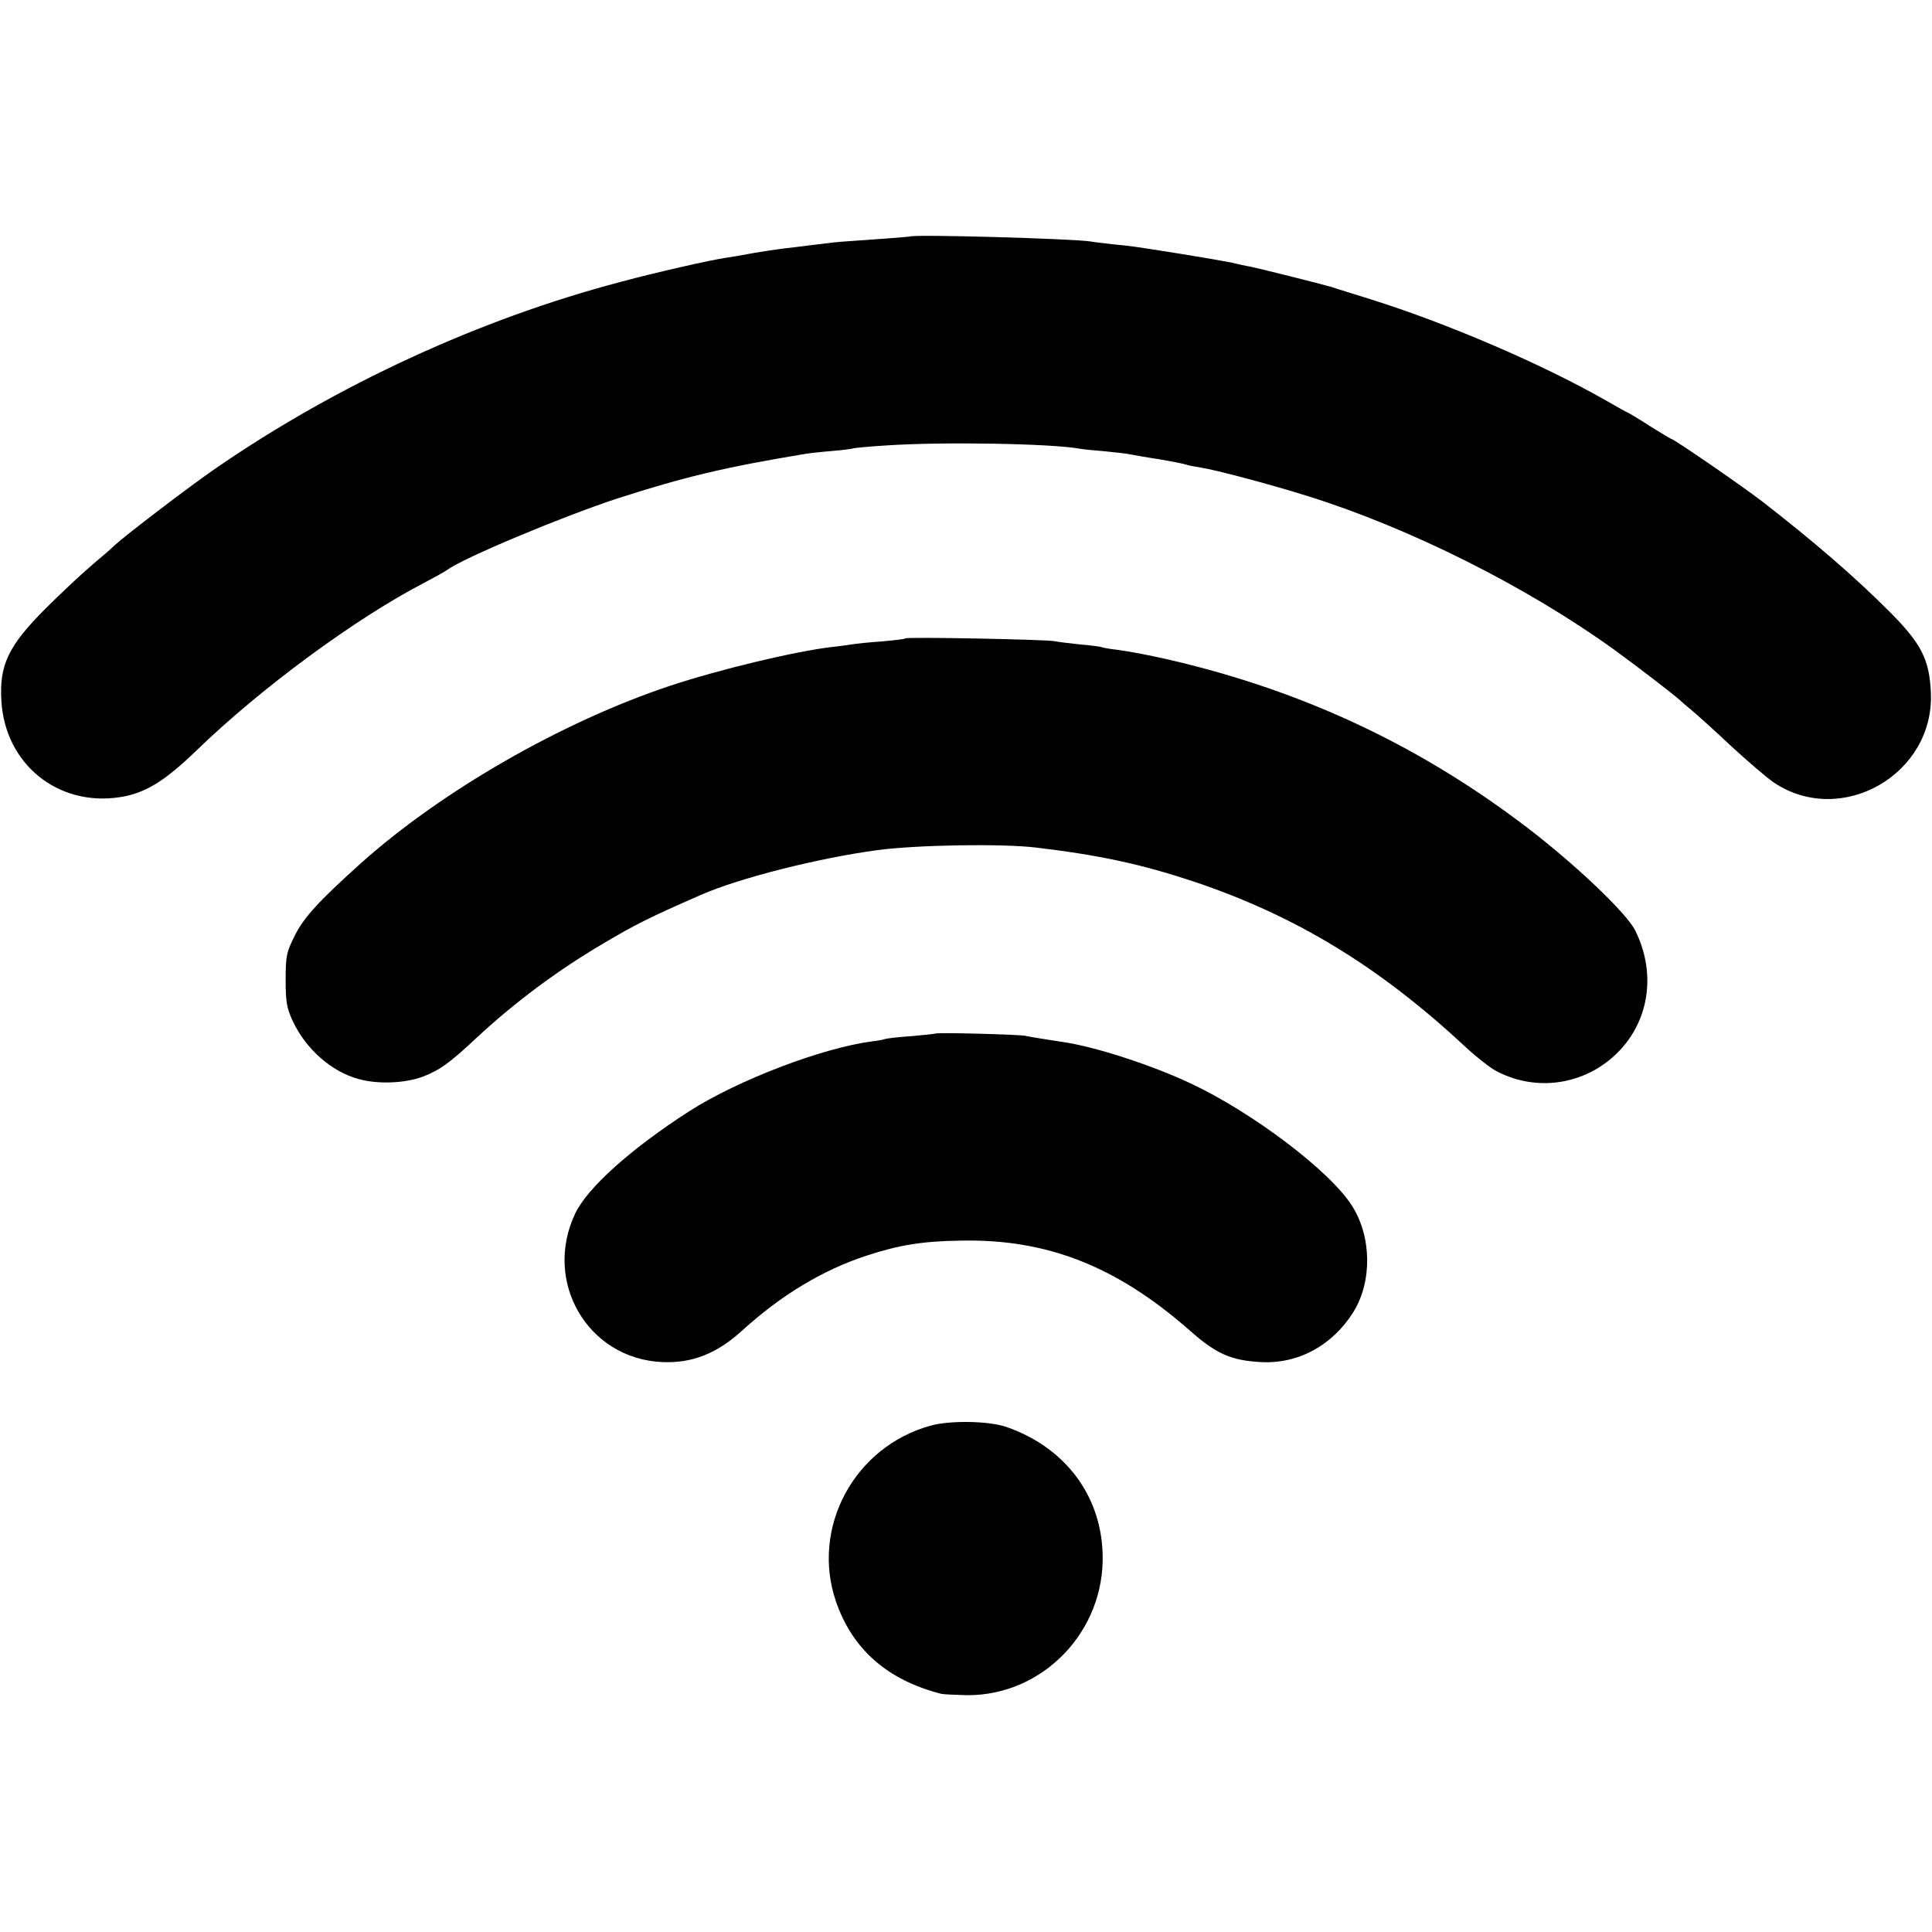
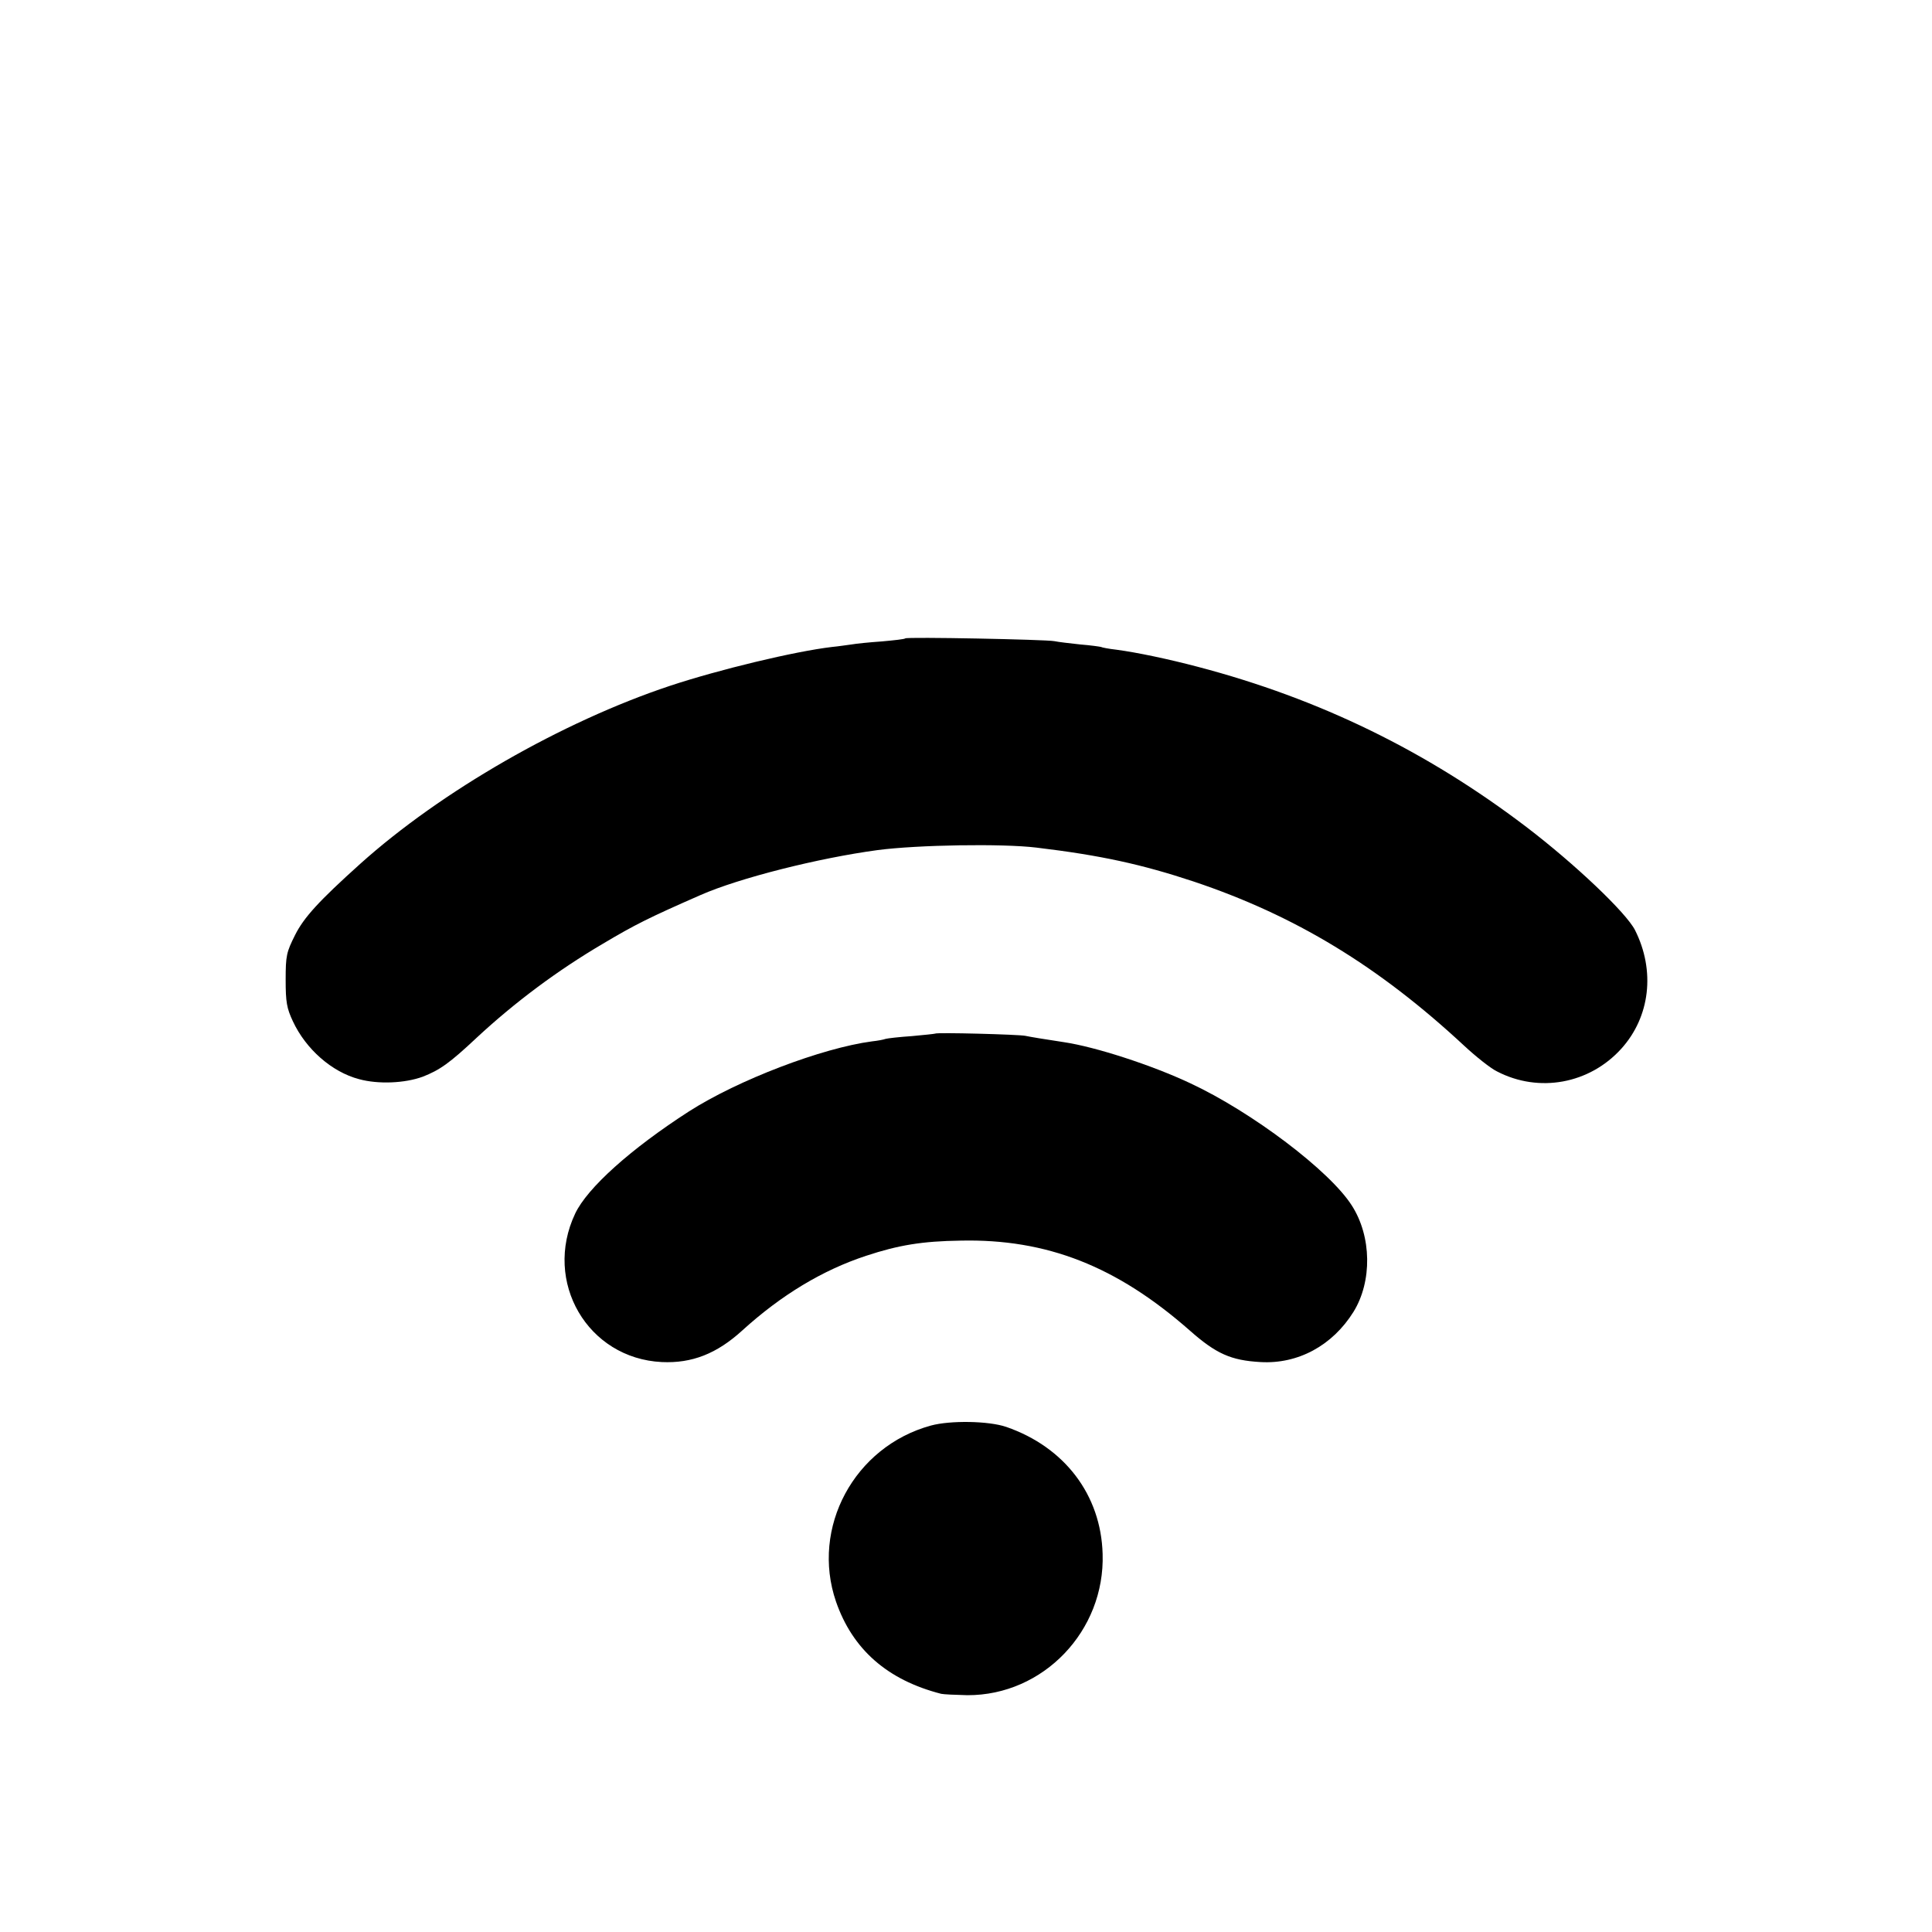
<svg xmlns="http://www.w3.org/2000/svg" version="1.0" width="700pt" height="700pt" viewBox="0 0 700 700" preserveAspectRatio="xMidYMid meet">
  <g transform="translate(0,700) scale(0.1,-0.1)" fill="#000000" stroke="none">
-     <path d="M3297 6143 c-2 -1 -132 -11 -237 -18 -19 -1 -57 -5 -85 -9 -27 -3 -68 -8 -90 -11 -59 -6 -143 -19 -195 -29 -14 -3 -41 -7 -60 -10 -55 -8 -254 -53 -380 -87 -510 -134 -1031 -374 -1470 -677 -93 -64 -325 -241 -365 -278 -11 -11 -49 -44 -85 -74 -35 -30 -110 -100 -165 -155 -134 -134 -168 -204 -160 -334 13 -229 205 -385 431 -349 90 14 160 57 275 168 233 226 579 481 829 610 36 19 72 39 80 45 58 43 416 193 617 259 242 78 393 114 678 161 17 3 62 8 100 11 39 3 72 8 75 9 3 2 57 7 120 11 203 14 604 7 704 -12 10 -2 50 -6 88 -9 38 -4 79 -8 91 -11 12 -2 60 -11 107 -18 47 -8 92 -17 100 -20 8 -3 31 -7 50 -10 53 -8 250 -60 390 -104 370 -116 791 -327 1110 -557 88 -64 228 -172 240 -185 3 -3 21 -18 40 -34 19 -16 84 -74 143 -130 60 -55 130 -115 155 -132 244 -162 580 30 568 325 -5 121 -34 179 -151 296 -127 127 -273 253 -460 398 -71 55 -321 227 -330 227 -2 0 -35 20 -72 43 -37 24 -75 47 -83 51 -8 3 -46 25 -85 47 -228 130 -572 278 -850 365 -60 19 -123 38 -140 44 -37 11 -261 67 -295 74 -14 2 -45 9 -70 15 -25 5 -106 19 -180 31 -184 29 -177 28 -248 35 -35 4 -71 8 -80 10 -57 10 -646 27 -655 18z" />
    <path d="M3280 4687 c-3 -3 -41 -7 -85 -11 -44 -3 -93 -8 -110 -11 -16 -2 -48 -7 -70 -9 -136 -16 -410 -82 -588 -141 -390 -130 -828 -381 -1122 -645 -149 -134 -204 -194 -236 -258 -31 -62 -34 -74 -34 -162 0 -81 4 -103 26 -150 47 -101 141 -184 240 -210 69 -19 166 -15 231 9 61 24 96 48 196 142 138 128 292 243 457 340 116 69 166 94 353 176 141 62 427 134 642 163 146 19 451 24 575 9 234 -28 383 -61 570 -123 367 -123 669 -306 979 -594 43 -40 97 -83 120 -94 152 -79 335 -45 450 82 105 116 124 283 50 430 -32 63 -217 239 -394 374 -360 274 -748 464 -1190 580 -106 28 -220 52 -295 62 -27 3 -53 8 -56 10 -3 1 -37 6 -75 9 -38 4 -80 9 -94 12 -31 6 -534 16 -540 10z" />
    <path d="M3388 3255 c-2 -1 -40 -5 -84 -9 -45 -3 -88 -8 -95 -10 -8 -3 -30 -7 -49 -9 -182 -24 -486 -140 -664 -254 -211 -136 -368 -277 -412 -370 -117 -247 45 -525 314 -538 109 -5 199 30 292 115 141 128 290 218 448 270 118 39 204 53 342 55 313 7 566 -93 830 -325 96 -85 150 -109 257 -115 136 -8 261 60 337 182 68 110 66 273 -6 385 -79 125 -362 339 -585 443 -140 66 -344 132 -458 149 -73 11 -121 19 -140 23 -24 5 -322 13 -327 8z" />
    <path d="M3373 1835 c-278 -76 -436 -370 -344 -638 60 -173 186 -284 381 -334 8 -2 51 -4 95 -5 275 -1 499 233 490 512 -6 214 -138 387 -349 460 -64 22 -203 24 -273 5z" />
  </g>
</svg>